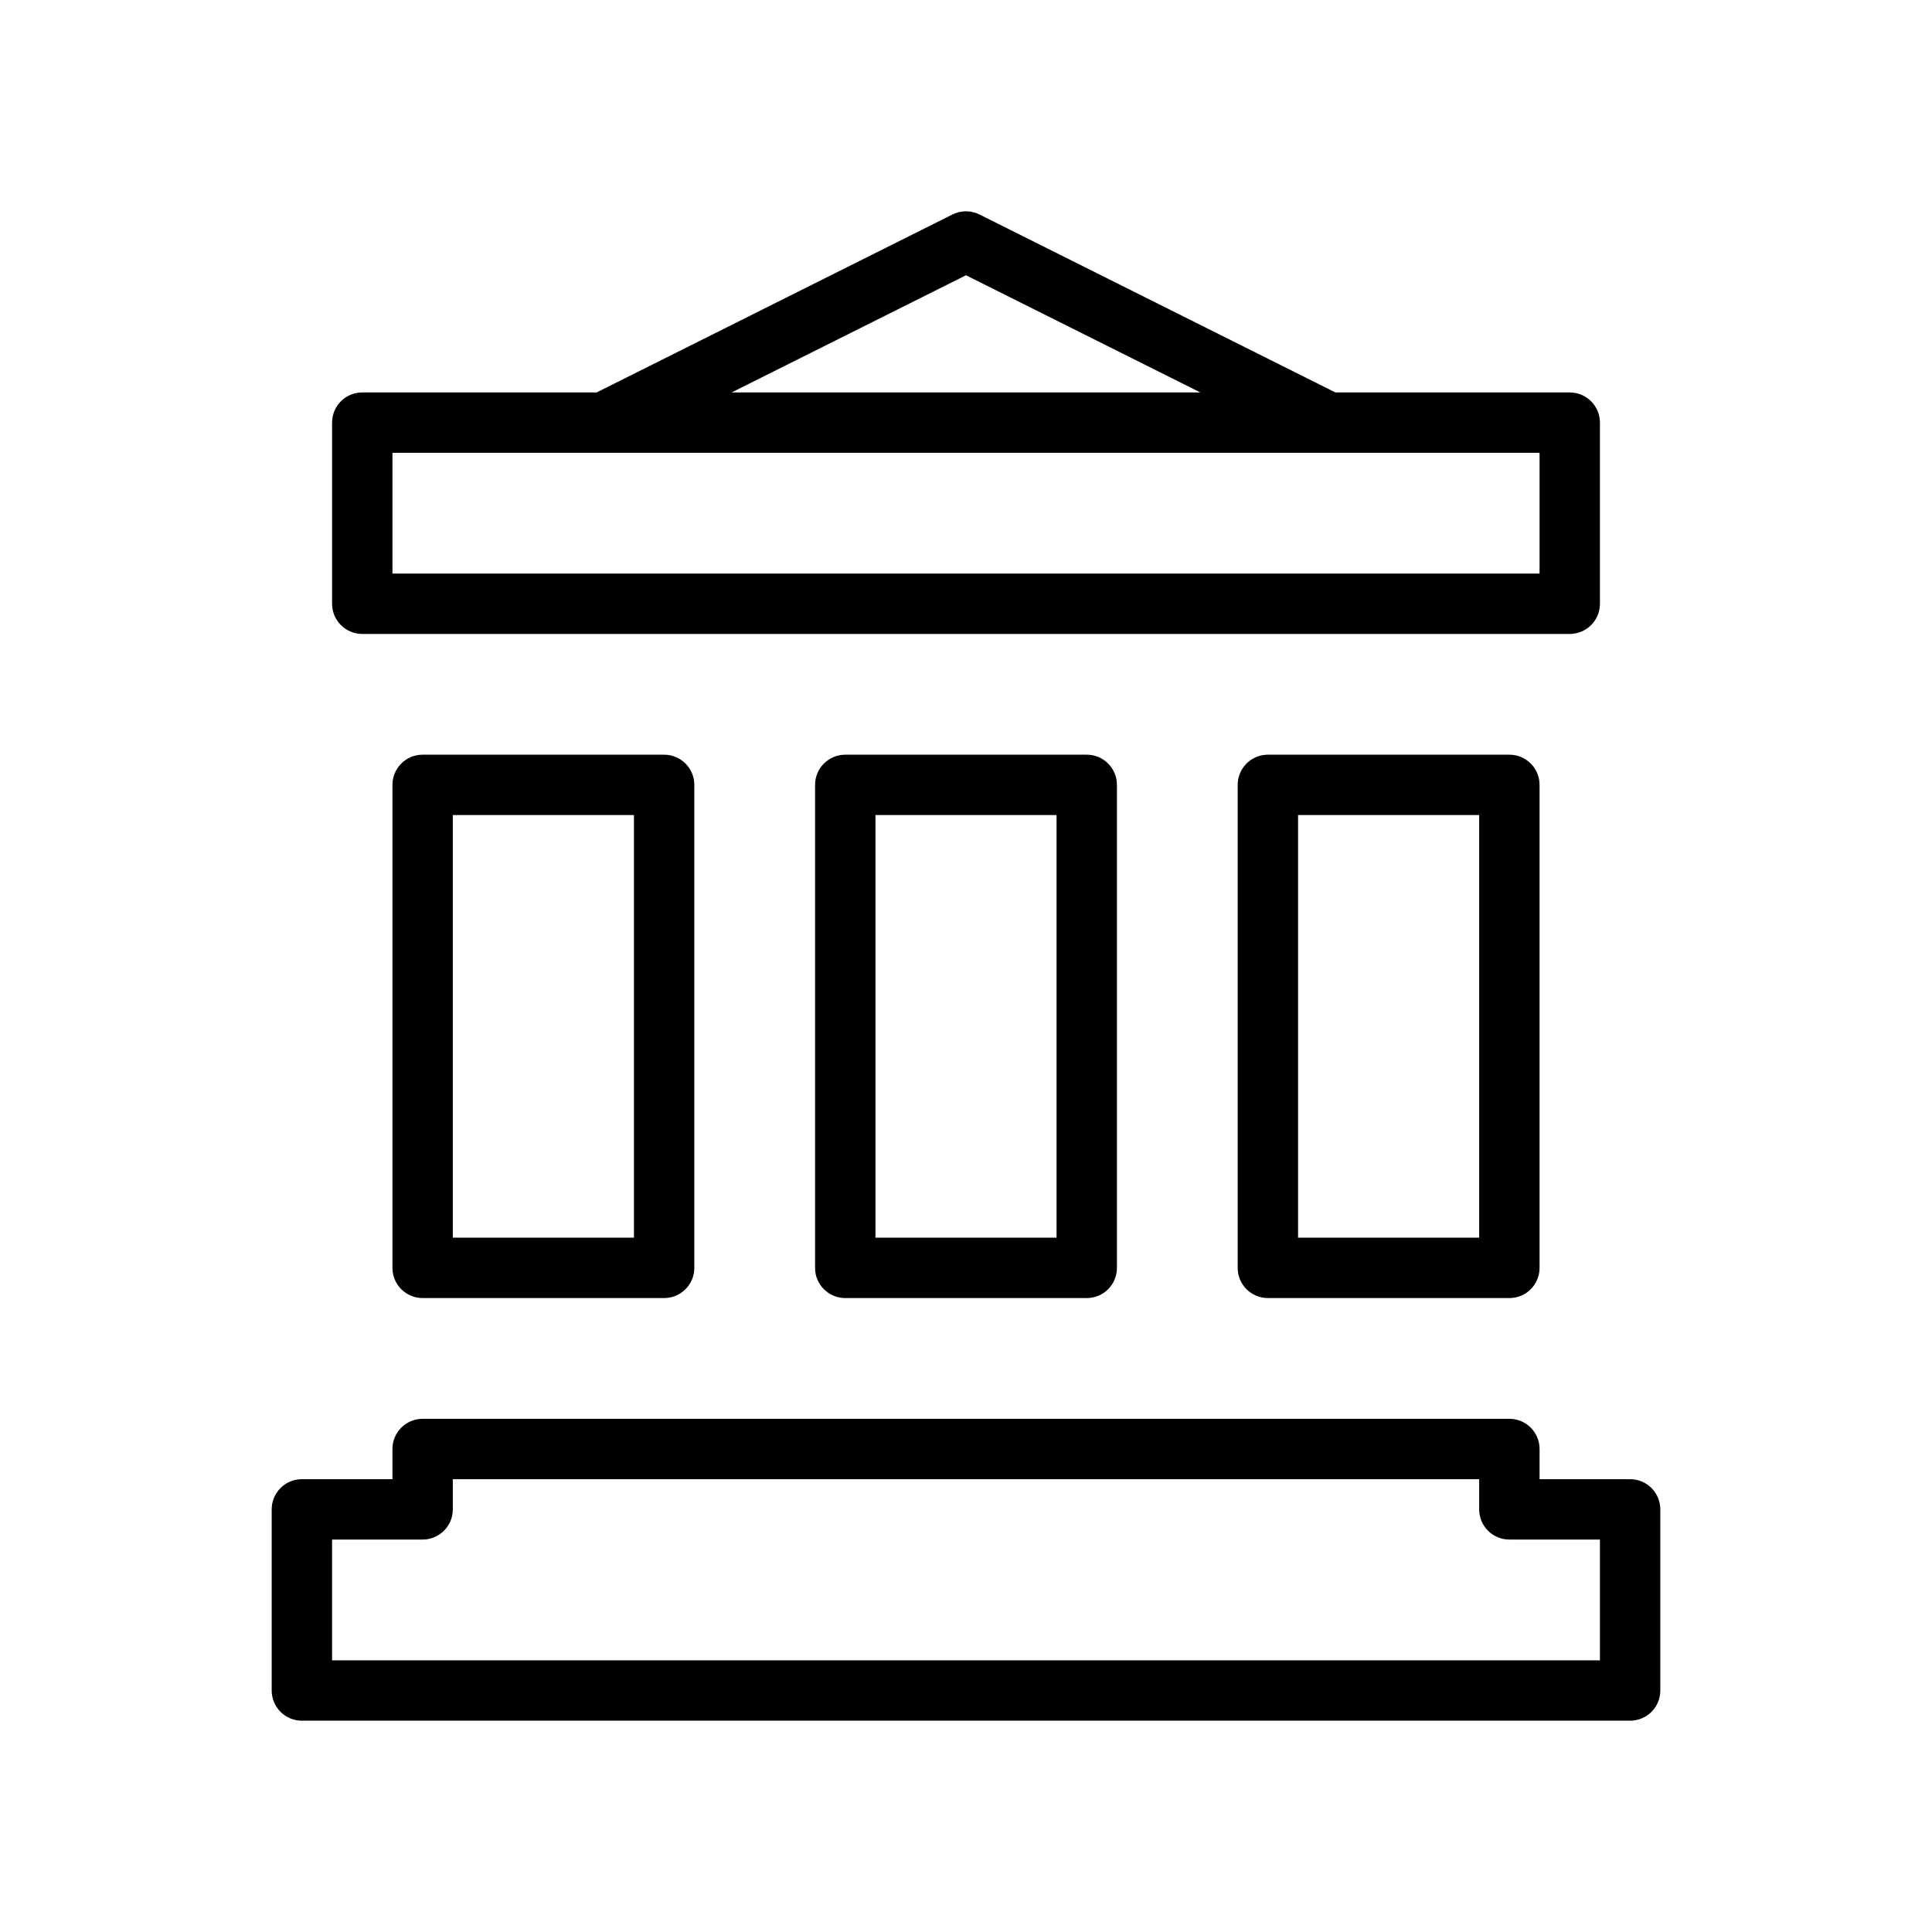
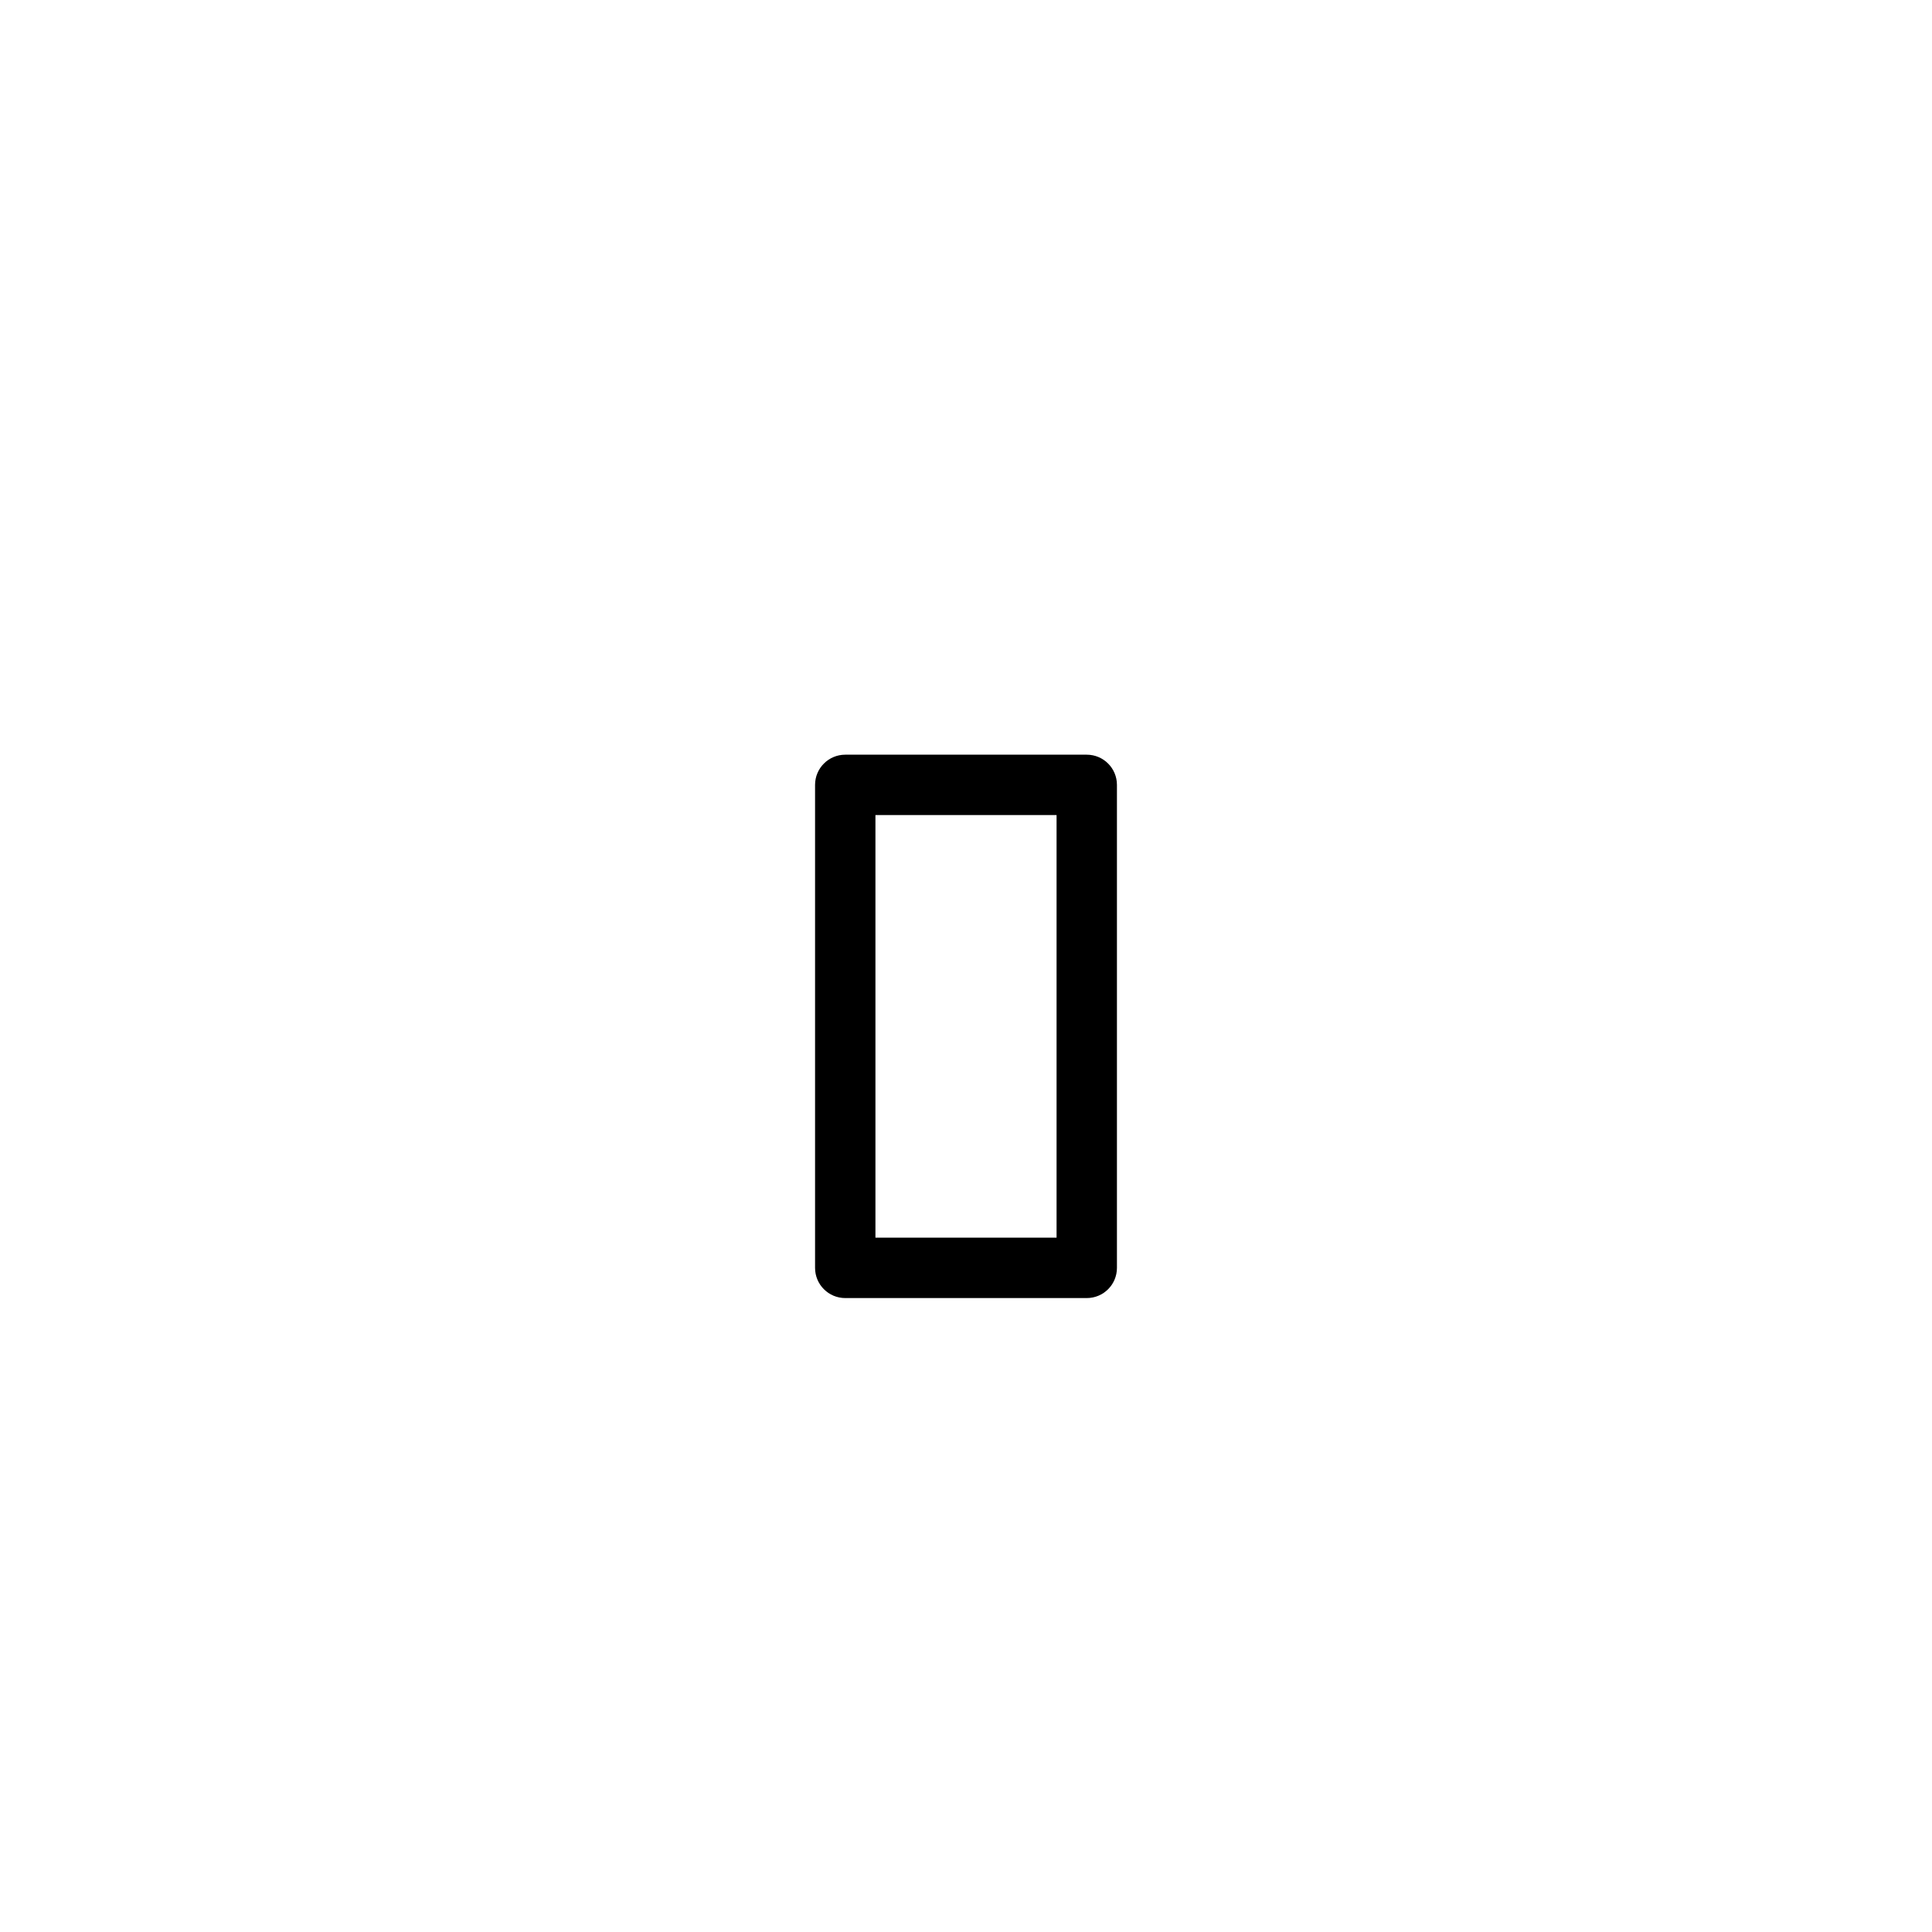
<svg xmlns="http://www.w3.org/2000/svg" height="100px" width="100px" fill="#000000" version="1.1" x="0px" y="0px" viewBox="0 0 64 64" enable-background="new 0 0 64 64" xml:space="preserve">
  <g>
    <g>
-       <path d="M12,21h40c0.553,0,1-0.448,1-1v-6c0-0.552-0.447-1-1-1h-7.764L32.447,7.105c-0.281-0.141-0.613-0.141-0.895,0L19.763,13    H12c-0.552,0-1,0.448-1,1v6C11,20.552,11.448,21,12,21z M32,9.118L39.764,13H24.236L32,9.118z M13,15h38v4H13V15z" />
-       <path d="M54,49h-3v-1c0-0.553-0.447-1-1-1H14c-0.552,0-1,0.447-1,1v1h-3c-0.552,0-1,0.447-1,1v6c0,0.553,0.448,1,1,1h44    c0.553,0,1-0.447,1-1v-6C55,49.447,54.553,49,54,49z M53,55H11v-4h3c0.552,0,1-0.447,1-1v-1h34v1c0,0.553,0.447,1,1,1h3V55z" />
-       <path d="M14,25c-0.552,0-1,0.448-1,1v16c0,0.553,0.448,1,1,1h8c0.552,0,1-0.447,1-1V26c0-0.552-0.448-1-1-1H14z M21,41h-6V27h6V41    z" />
      <path d="M28,25c-0.552,0-1,0.448-1,1v16c0,0.553,0.448,1,1,1h8c0.553,0,1-0.447,1-1V26c0-0.552-0.447-1-1-1H28z M35,41h-6V27h6V41    z" />
-       <path d="M42,25c-0.553,0-1,0.448-1,1v16c0,0.553,0.447,1,1,1h8c0.553,0,1-0.447,1-1V26c0-0.552-0.447-1-1-1H42z M49,41h-6V27h6V41    z" />
    </g>
  </g>
</svg>